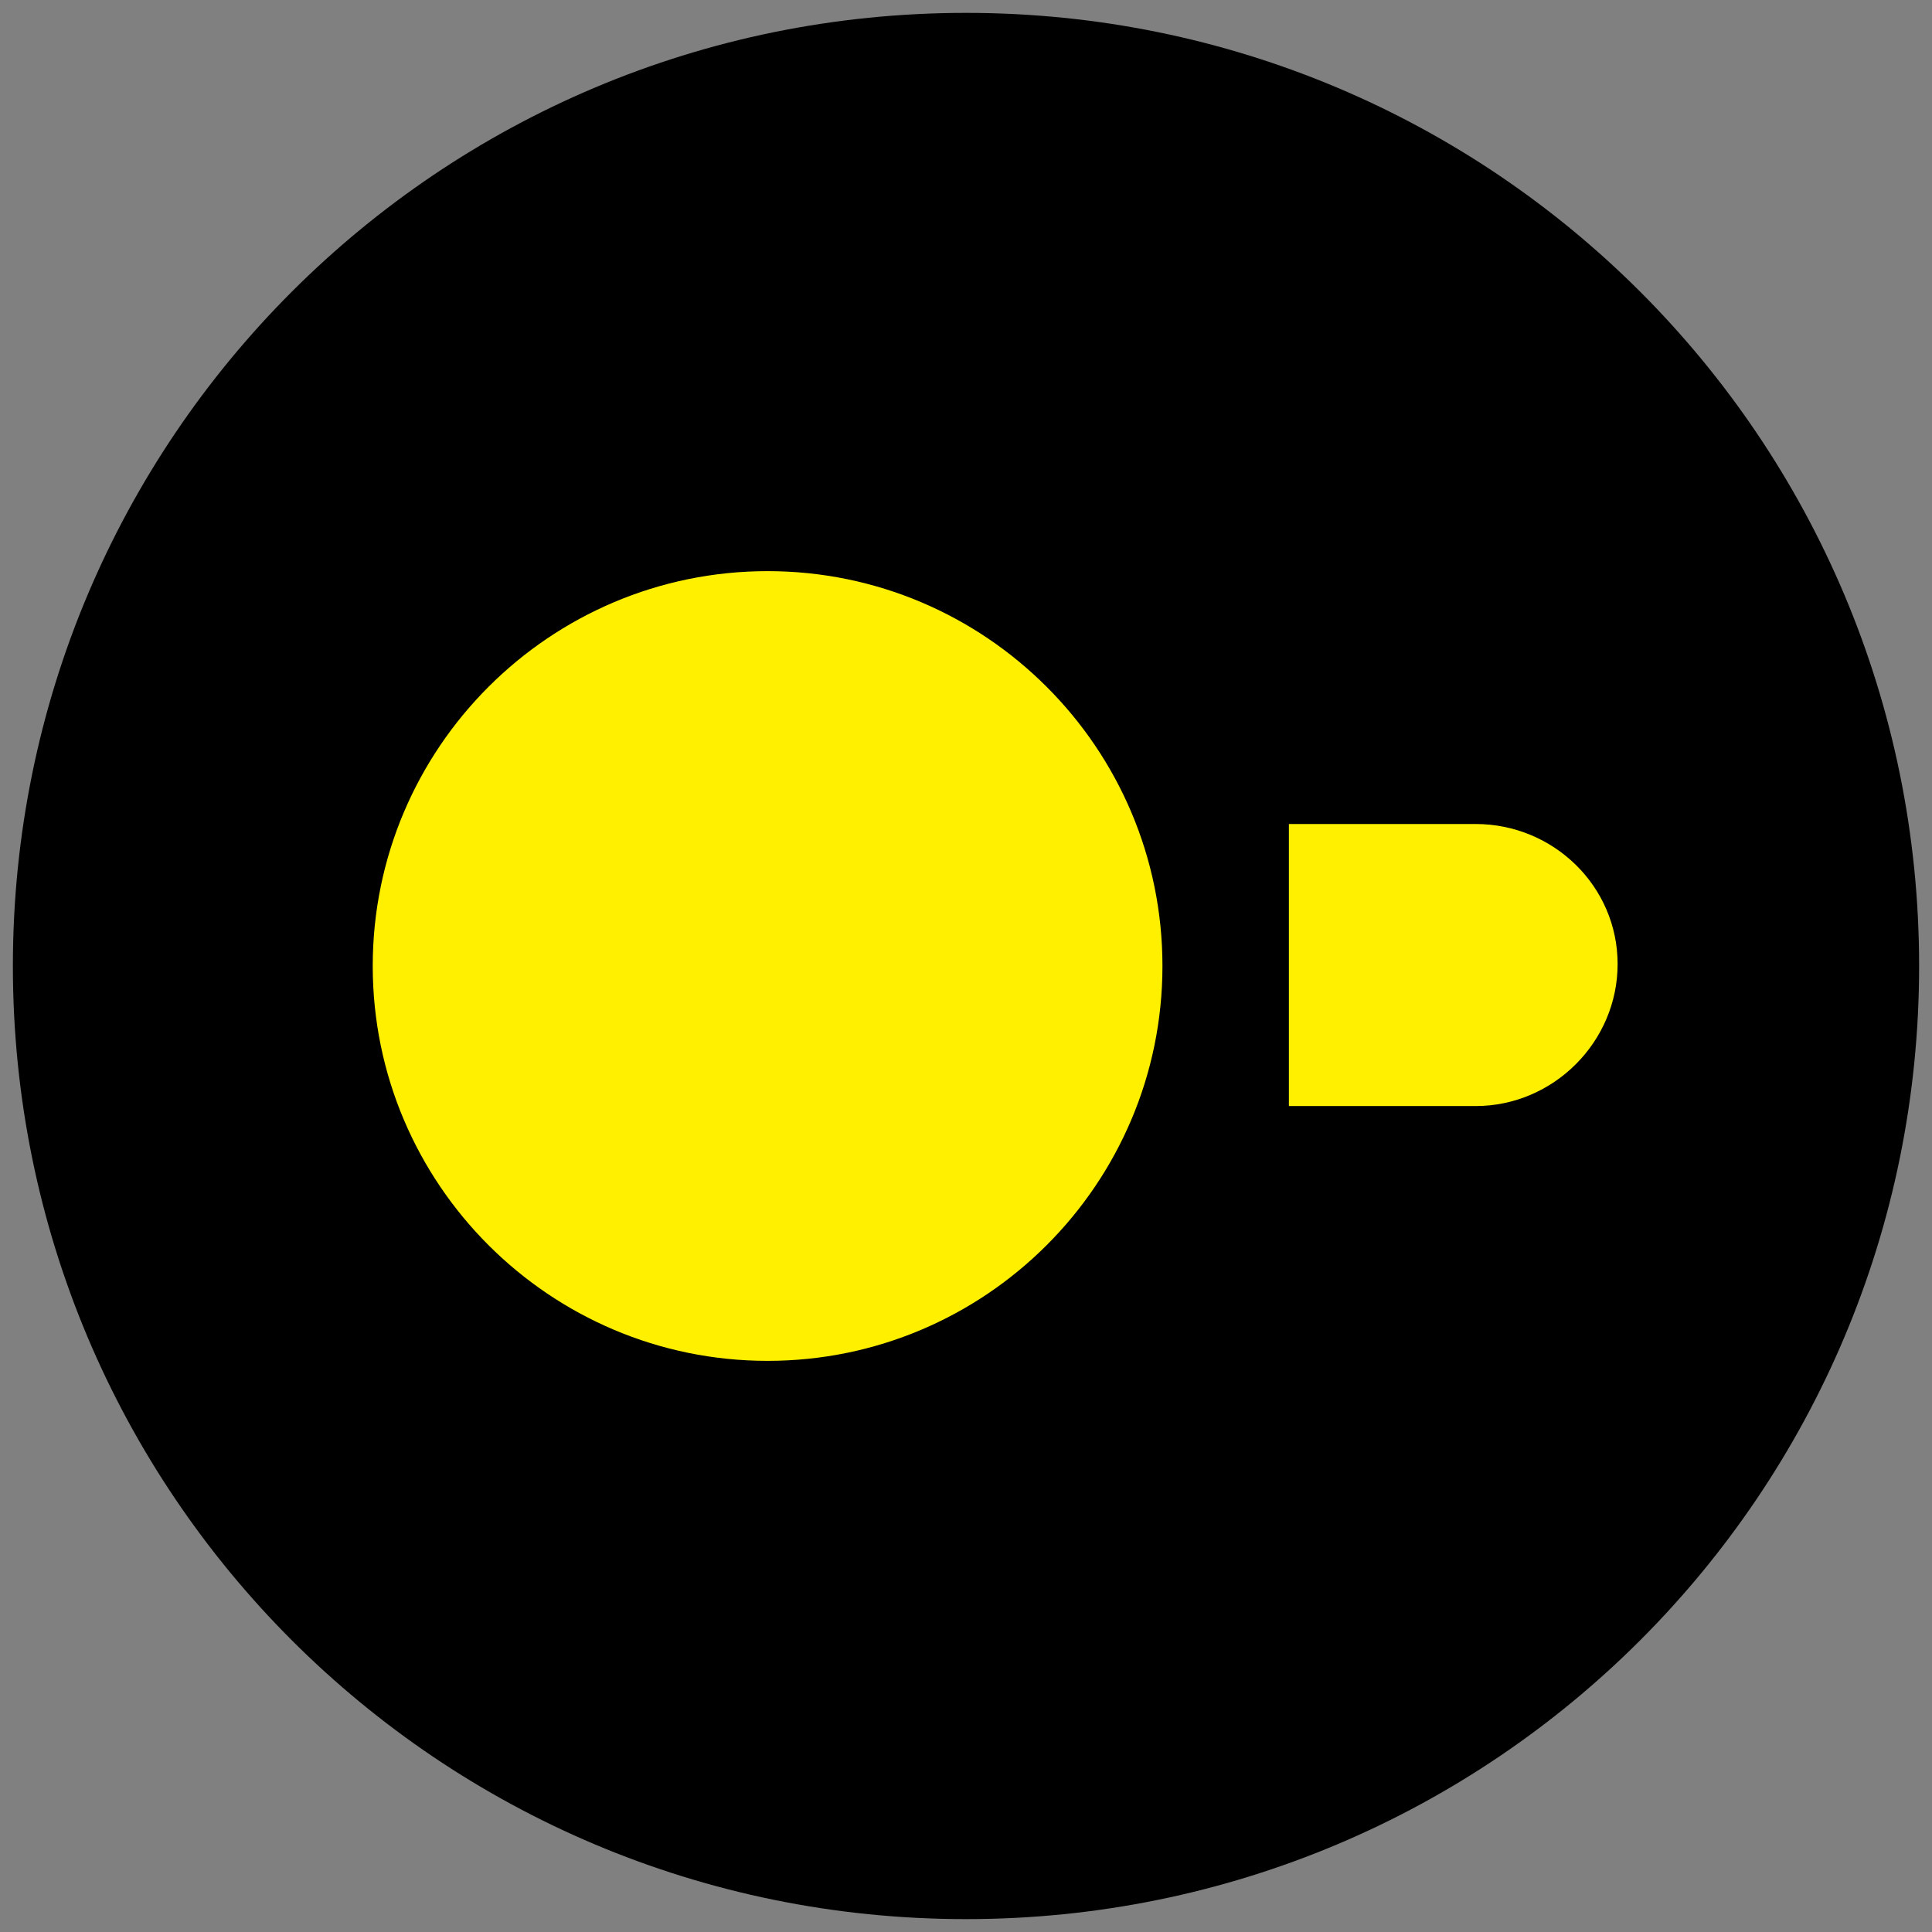
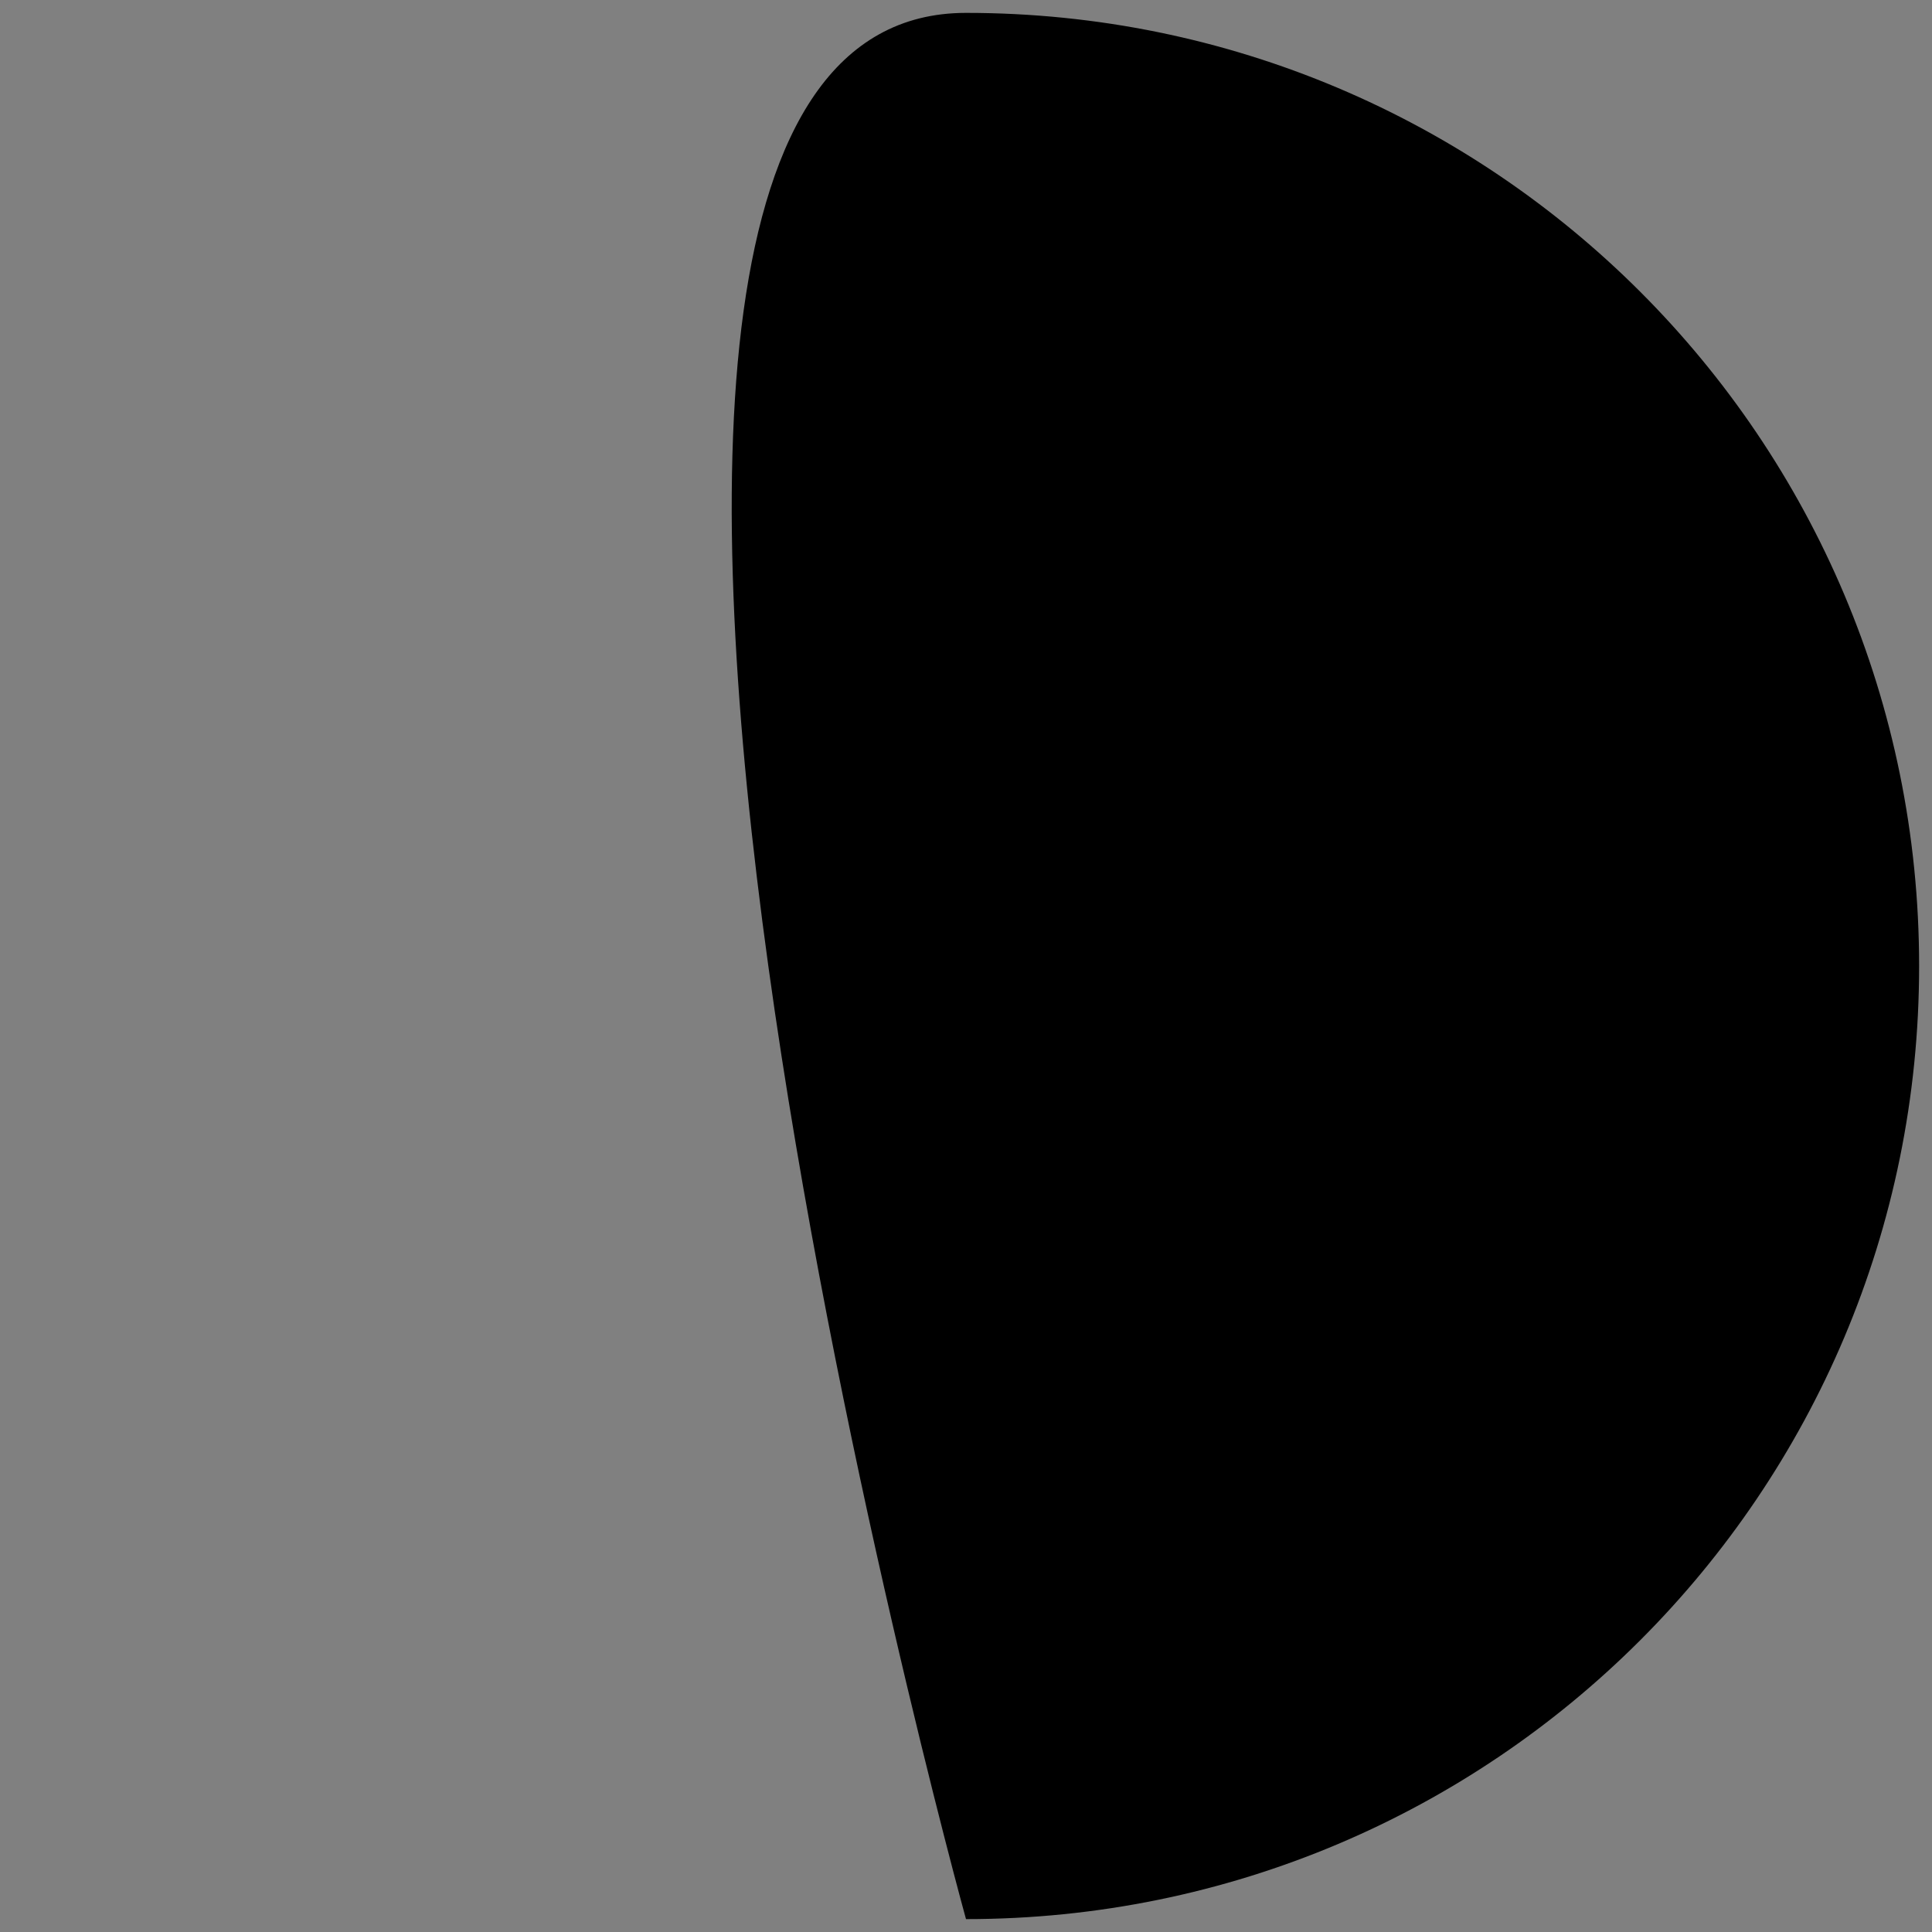
<svg xmlns="http://www.w3.org/2000/svg" width="300" height="300">
  <rect width="100%" height="100%" fill="#808080" stroke="none" />
  <style>
    .circle{fill:black}
    .duck{fill:#FFF000}
    @media (prefers-color-scheme: dark) {
      .circle{fill:#FFF000}
      .duck{fill:black}
    }
  </style>
-   <path class="circle" d="M0 148c-81.853 0-148-66.146-148-148S-81.853-148 0-148c81.854 0 148 66.146 148 148S81.854 148 0 148z" style="display:block" transform="translate(150 150)" />
-   <path class="duck" d="M-61.314 0c0 33.828 27.486 61.314 61.314 61.314 33.829 0 61.314-27.486 61.314-61.314S33.829-61.314 0-61.314c-33.828 0-61.314 27.486-61.314 61.314z" style="display:block" transform="translate(119.191 150)" />
-   <path class="duck" d="M3.474-21.898h-28.996v43.796H3.474c12.082 0 22.049-9.968 22.049-22.049 0-12.082-9.967-21.747-22.049-21.747z" style="display:block" transform="matrix(1 0 0 1 225.66 149.849)" />
+   <path class="circle" d="M0 148S-81.853-148 0-148c81.854 0 148 66.146 148 148S81.854 148 0 148z" style="display:block" transform="translate(150 150)" />
</svg>